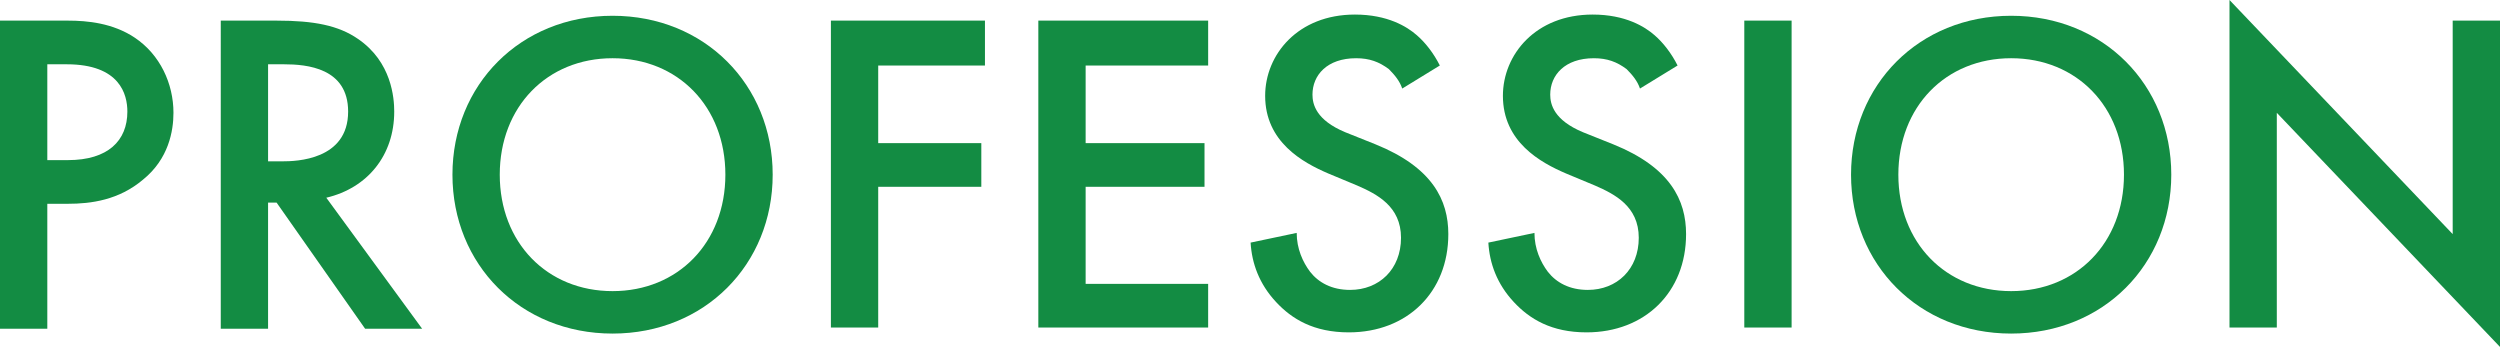
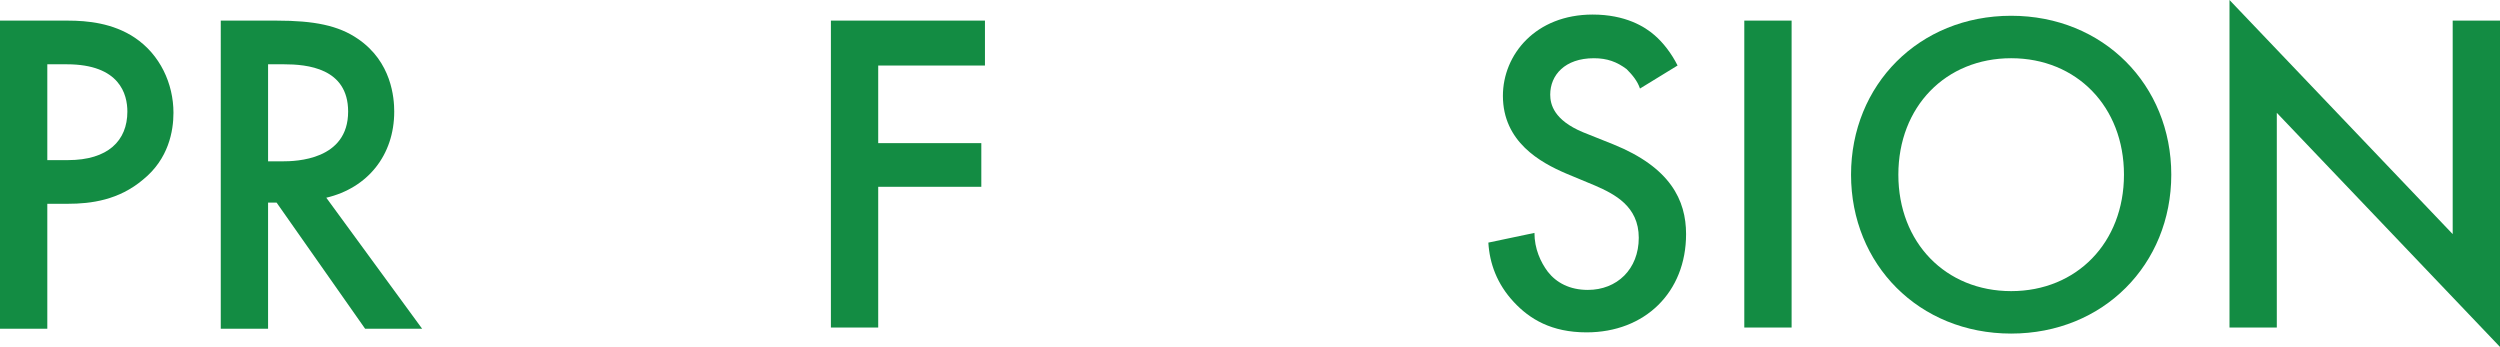
<svg xmlns="http://www.w3.org/2000/svg" version="1.1" id="レイヤー_1" x="0px" y="0px" viewBox="0 0 206.1 28.6" style="enable-background:new 0 0 206.1 28.6;" xml:space="preserve">
  <style type="text/css">
	.st0{fill:#138C43;}
</style>
  <g>
    <g>
      <path class="st0" d="M5.6,1.7c1.6,0,3.7,0.2,5.5,1.4c2.1,1.4,3.2,3.8,3.2,6.2c0,1.5-0.4,3.8-2.5,5.5c-2,1.7-4.3,2-6.2,2H3.9v10.3    H0V1.7H5.6z M3.9,13.2h1.7c3.3,0,4.9-1.6,4.9-4c0-1.4-0.6-3.9-5-3.9H3.9V13.2z" />
      <path class="st0" d="M22.8,1.7c3.1,0,5.1,0.4,6.7,1.5c2.8,1.9,3,4.9,3,6c0,3.6-2.2,6.3-5.6,7.1l7.9,10.8h-4.7l-7.3-10.4h-0.7v10.4    h-3.9V1.7H22.8z M22.1,13.3h1.2c1.1,0,5.4-0.1,5.4-4.1c0-3.6-3.4-3.9-5.3-3.9h-1.3V13.3z" />
-       <path class="st0" d="M63.7,14.4c0,7.4-5.6,13.1-13.2,13.1c-7.6,0-13.2-5.7-13.2-13.1c0-7.4,5.6-13.1,13.2-13.1    C58.1,1.3,63.7,7,63.7,14.4z M59.8,14.4c0-5.6-3.9-9.6-9.3-9.6c-5.4,0-9.3,4-9.3,9.6s3.9,9.6,9.3,9.6C55.9,24,59.8,20,59.8,14.4z" />
      <path class="st0" d="M81.2,5.4h-8.8v6.4h8.5v3.6h-8.5v11.6h-3.9V1.7h12.7V5.4z" />
-       <path class="st0" d="M99.6,5.4H89.5v6.4h9.8v3.6h-9.8v8h10.1v3.6h-14V1.7h14V5.4z" />
-       <path class="st0" d="M115.6,7.3c-0.2-0.6-0.6-1.1-1.1-1.6c-0.8-0.6-1.6-0.9-2.7-0.9c-2.4,0-3.6,1.4-3.6,3c0,0.8,0.3,2.1,2.7,3.1    l2.5,1c4.7,1.9,6,4.6,6,7.4c0,4.8-3.4,8.1-8.2,8.1c-2.9,0-4.7-1.1-6-2.5c-1.4-1.5-2-3.2-2.1-4.9l3.8-0.8c0,1.3,0.5,2.4,1.1,3.2    c0.7,0.9,1.8,1.5,3.3,1.5c2.4,0,4.2-1.7,4.2-4.3c0-2.6-2-3.6-3.6-4.3l-2.4-1c-2.1-0.9-5.2-2.6-5.2-6.4c0-3.4,2.7-6.7,7.4-6.7    c2.7,0,4.3,1,5.1,1.7c0.7,0.6,1.4,1.5,1.9,2.5L115.6,7.3z" />
      <path class="st0" d="M135.2,7.3c-0.2-0.6-0.6-1.1-1.1-1.6c-0.8-0.6-1.6-0.9-2.7-0.9c-2.4,0-3.6,1.4-3.6,3c0,0.8,0.3,2.1,2.7,3.1    l2.5,1c4.7,1.9,6,4.6,6,7.4c0,4.8-3.4,8.1-8.2,8.1c-2.9,0-4.7-1.1-6-2.5c-1.4-1.5-2-3.2-2.1-4.9l3.8-0.8c0,1.3,0.5,2.4,1.1,3.2    c0.7,0.9,1.8,1.5,3.3,1.5c2.4,0,4.2-1.7,4.2-4.3c0-2.6-2-3.6-3.6-4.3l-2.4-1c-2.1-0.9-5.2-2.6-5.2-6.4c0-3.4,2.7-6.7,7.4-6.7    c2.7,0,4.3,1,5.1,1.7c0.7,0.6,1.4,1.5,1.9,2.5L135.2,7.3z" />
      <path class="st0" d="M147.7,1.7v25.3h-3.9V1.7H147.7z" />
      <path class="st0" d="M179,14.4c0,7.4-5.6,13.1-13.2,13.1c-7.6,0-13.2-5.7-13.2-13.1c0-7.4,5.6-13.1,13.2-13.1    C173.4,1.3,179,7,179,14.4z M175.1,14.4c0-5.6-3.9-9.6-9.3-9.6c-5.4,0-9.3,4-9.3,9.6s3.9,9.6,9.3,9.6    C171.2,24,175.1,20,175.1,14.4z" />
      <path class="st0" d="M183.8,27.1V0l18.4,19.3V1.7h3.9v26.9L187.7,9.3v17.7H183.8z" />
    </g>
  </g>
</svg>